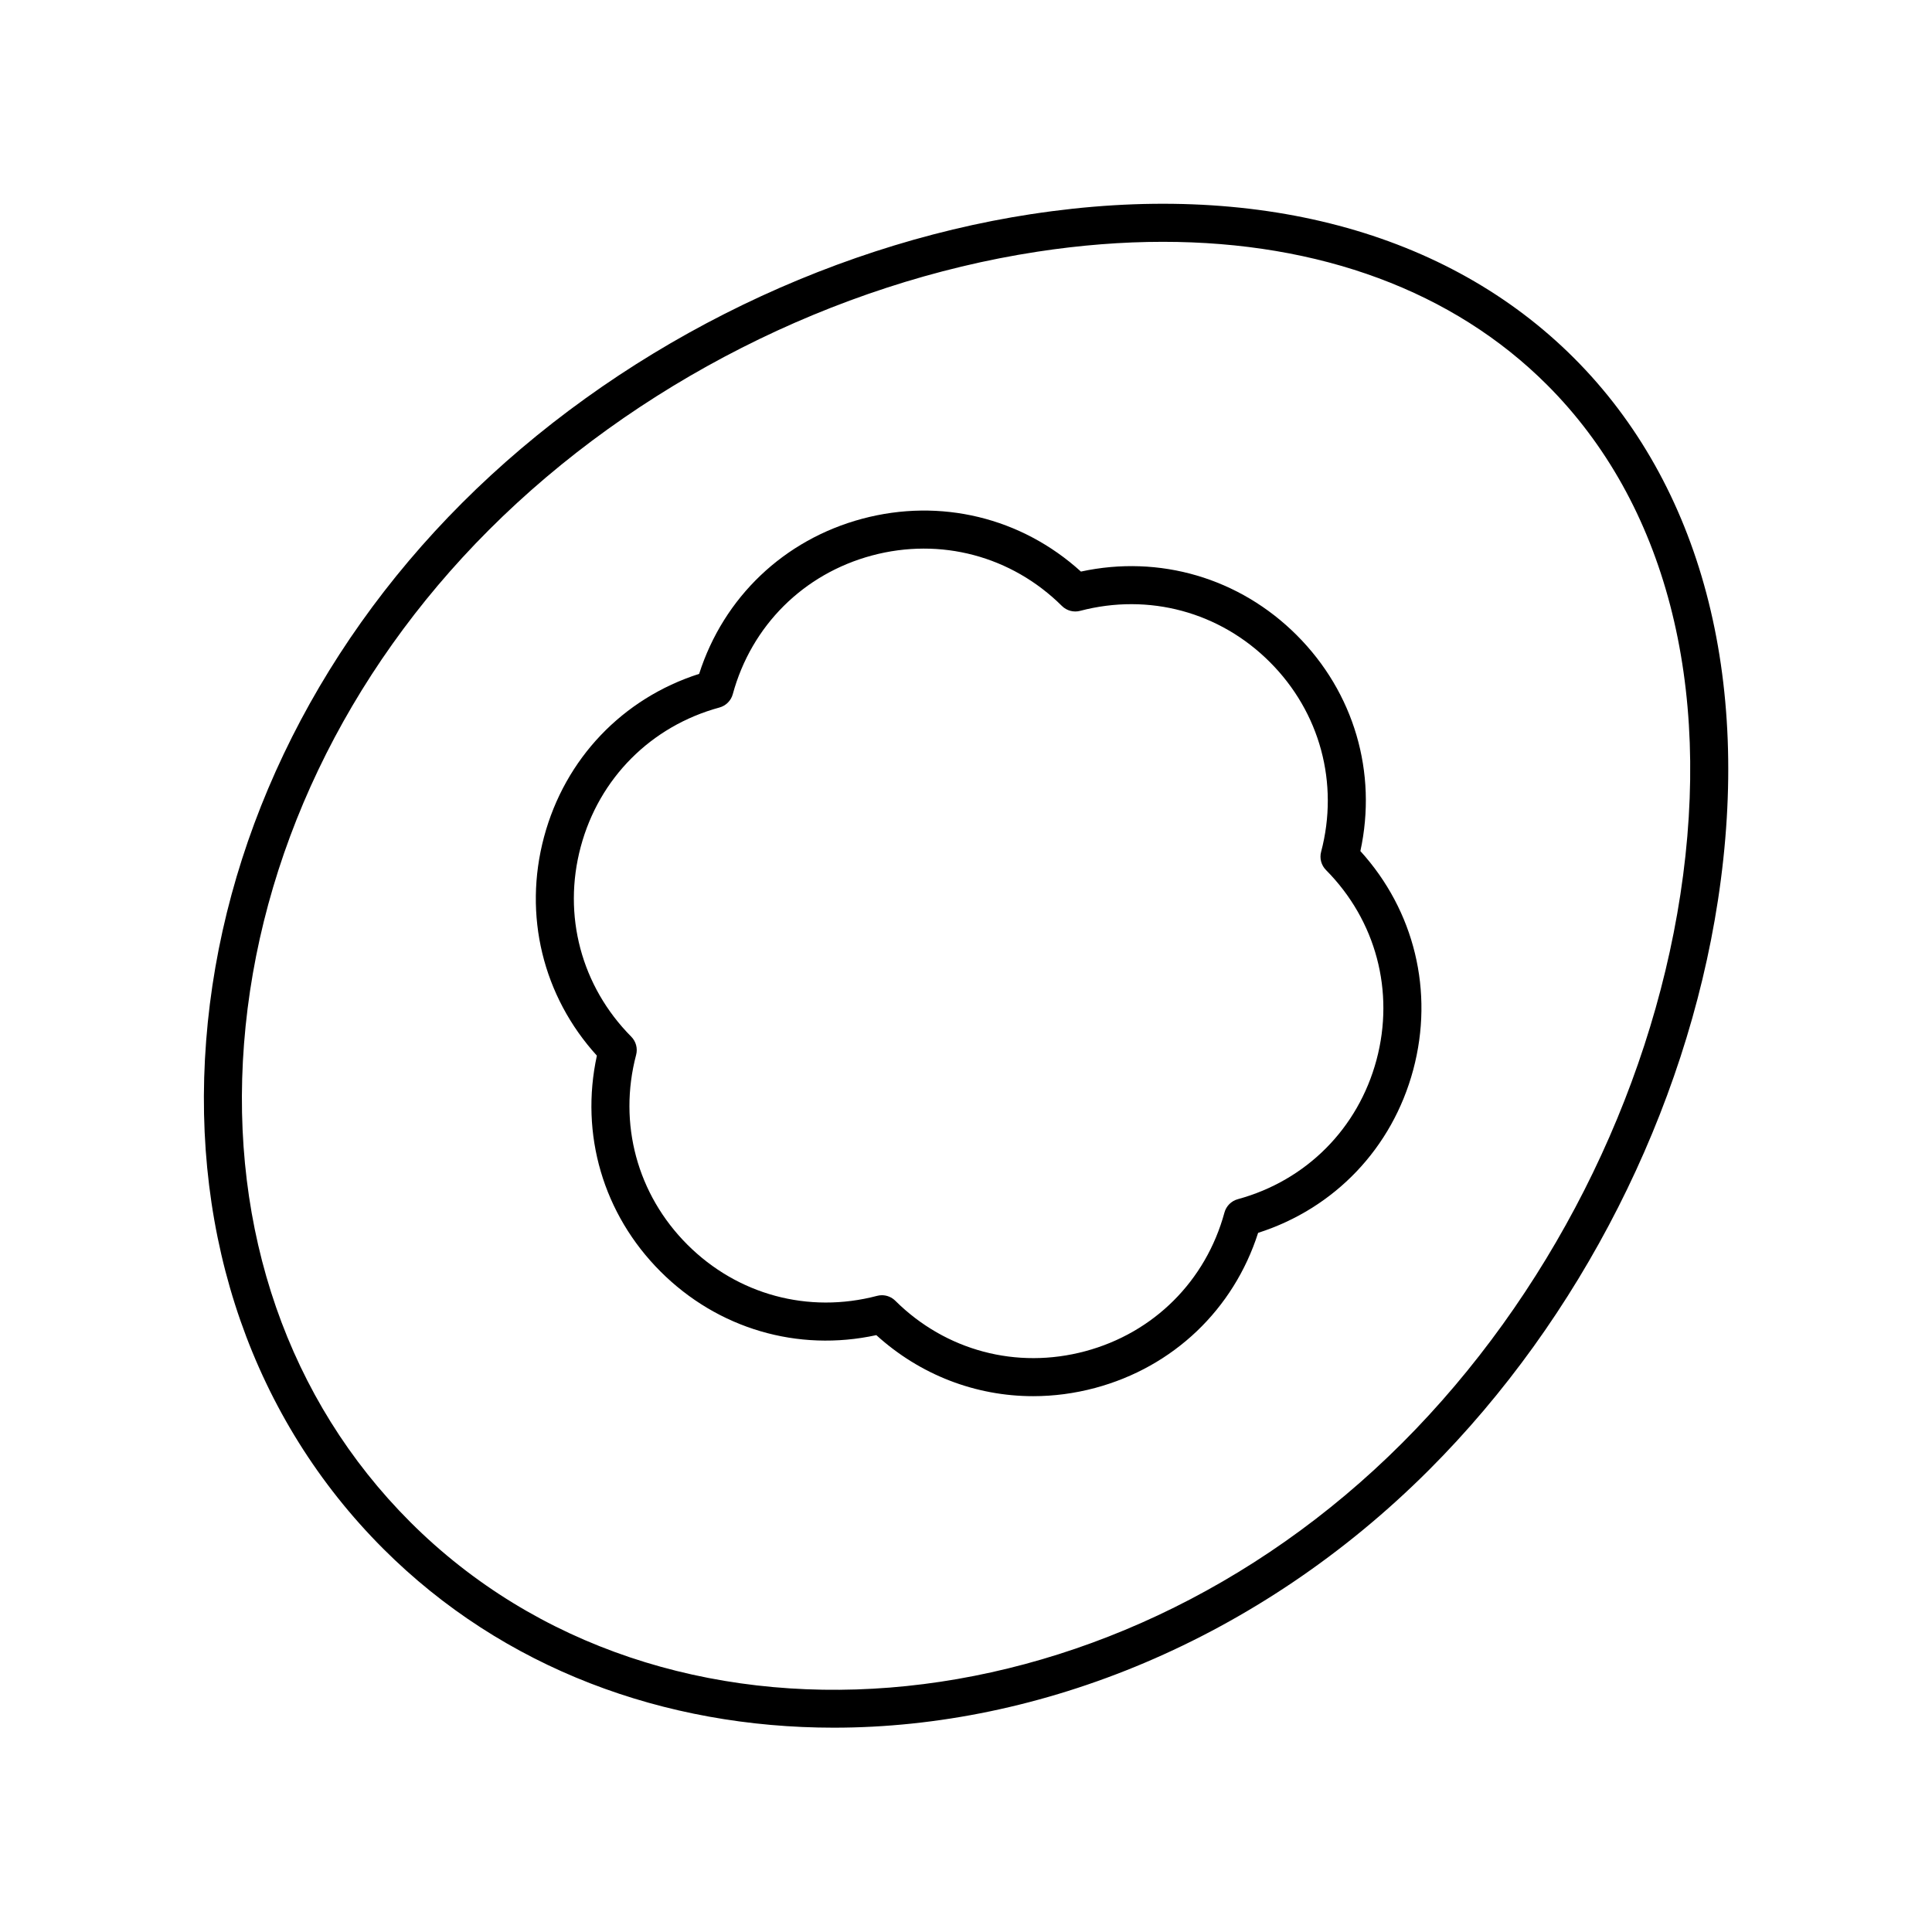
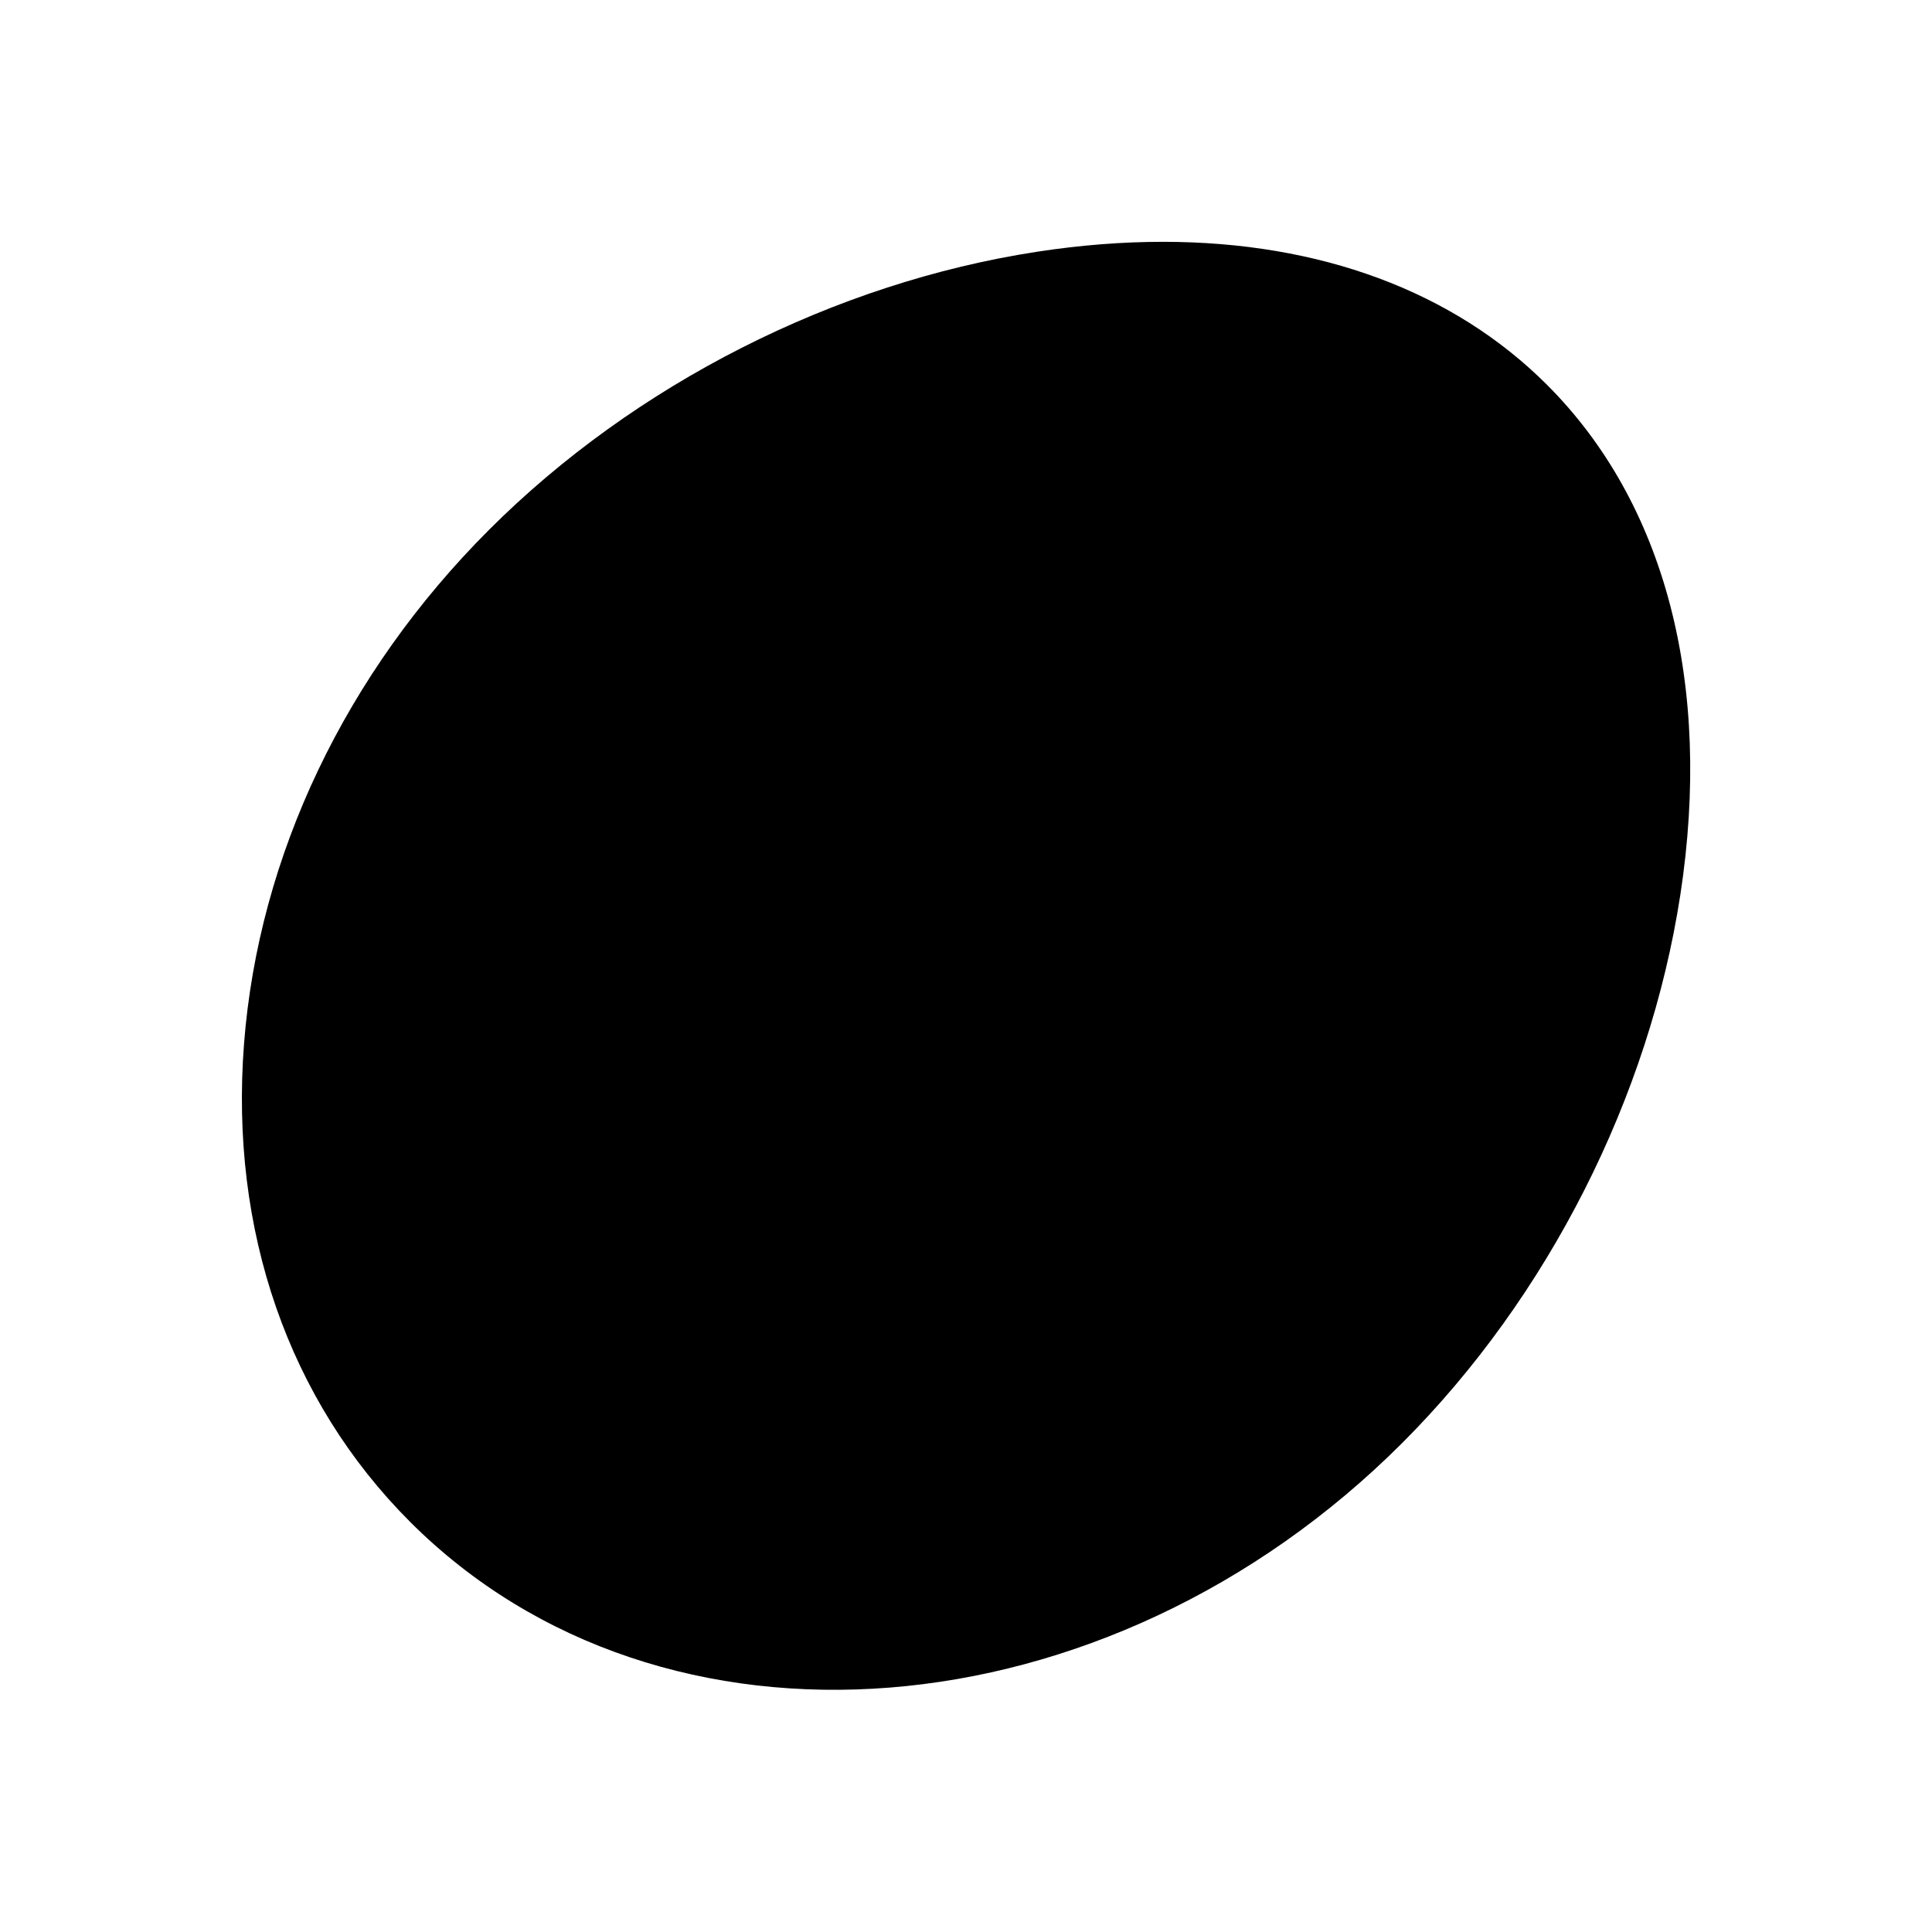
<svg xmlns="http://www.w3.org/2000/svg" fill="#000000" width="800px" height="800px" version="1.1" viewBox="144 144 512 512">
  <g>
-     <path d="m487.66 312.34c-15.188-15.188-36.402-21.379-57.203-16.867-15.766-14.32-37.215-19.547-57.973-13.996-20.742 5.559-36.707 20.82-43.203 41.105-20.285 6.492-35.547 22.461-41.105 43.207-5.559 20.746-0.324 42.203 14.004 57.969-4.527 20.812 1.668 42.012 16.855 57.199 15.184 15.188 36.387 21.395 57.199 16.867 11.621 10.555 26.332 16.176 41.574 16.176 5.438 0 10.941-0.715 16.398-2.176 20.746-5.559 36.715-20.82 43.207-41.105 20.285-6.492 35.547-22.461 41.105-43.207 5.559-20.746 0.324-42.203-14.004-57.969 4.527-20.82-1.668-42.016-16.855-57.203zm21.125 112.56c-4.871 18.164-18.609 31.957-36.754 36.898-1.723 0.469-3.07 1.816-3.539 3.539-4.941 18.145-18.734 31.883-36.898 36.75-18.164 4.875-36.984-0.129-50.332-13.379-0.953-0.945-2.234-1.461-3.547-1.461-0.43 0-0.859 0.055-1.285 0.168-18.195 4.793-36.973-0.285-50.277-13.582-13.293-13.297-18.371-32.09-13.574-50.273 0.457-1.727-0.035-3.566-1.293-4.832-13.246-13.352-18.25-32.168-13.383-50.332 4.871-18.164 18.609-31.957 36.754-36.898 1.723-0.469 3.07-1.816 3.539-3.539 4.941-18.145 18.734-31.883 36.895-36.75 18.164-4.859 36.98 0.129 50.332 13.379 1.266 1.258 3.109 1.75 4.832 1.293 18.199-4.789 36.984 0.281 50.281 13.586 13.293 13.297 18.371 32.09 13.574 50.273-0.457 1.723 0.035 3.559 1.293 4.828 13.246 13.348 18.25 32.168 13.383 50.332z" />
-     <path d="m417.37 200.73c-55.805 8.551-110.8 36.453-150.9 76.547-39.703 39.703-63.797 90.32-67.836 142.52-4.07 52.492 12.602 100.31 46.934 134.64 31.832 31.836 74.555 47.418 119.42 47.418 54.699-0.004 112.59-23.18 157.73-68.324 40.098-40.094 67.996-95.094 76.547-150.89 9.055-59.062-4.492-110.12-38.141-143.76-33.645-33.648-84.707-47.195-143.76-38.141zm171.94 180.38c-8.234 53.727-35.098 106.69-73.711 145.3-78.246 78.246-196.19 87.629-262.91 20.906-32.215-32.215-47.848-77.223-44.016-126.73 3.856-49.805 26.914-98.164 64.918-136.17 38.613-38.613 91.57-65.477 145.3-73.711 11.445-1.754 22.559-2.621 33.27-2.621 41.516 0 76.945 13.027 101.84 37.922 31.32 31.32 43.859 79.305 35.309 135.11z" />
+     <path d="m417.37 200.73zm171.94 180.38c-8.234 53.727-35.098 106.69-73.711 145.3-78.246 78.246-196.19 87.629-262.91 20.906-32.215-32.215-47.848-77.223-44.016-126.73 3.856-49.805 26.914-98.164 64.918-136.17 38.613-38.613 91.57-65.477 145.3-73.711 11.445-1.754 22.559-2.621 33.27-2.621 41.516 0 76.945 13.027 101.84 37.922 31.32 31.32 43.859 79.305 35.309 135.11z" />
  </g>
</svg>